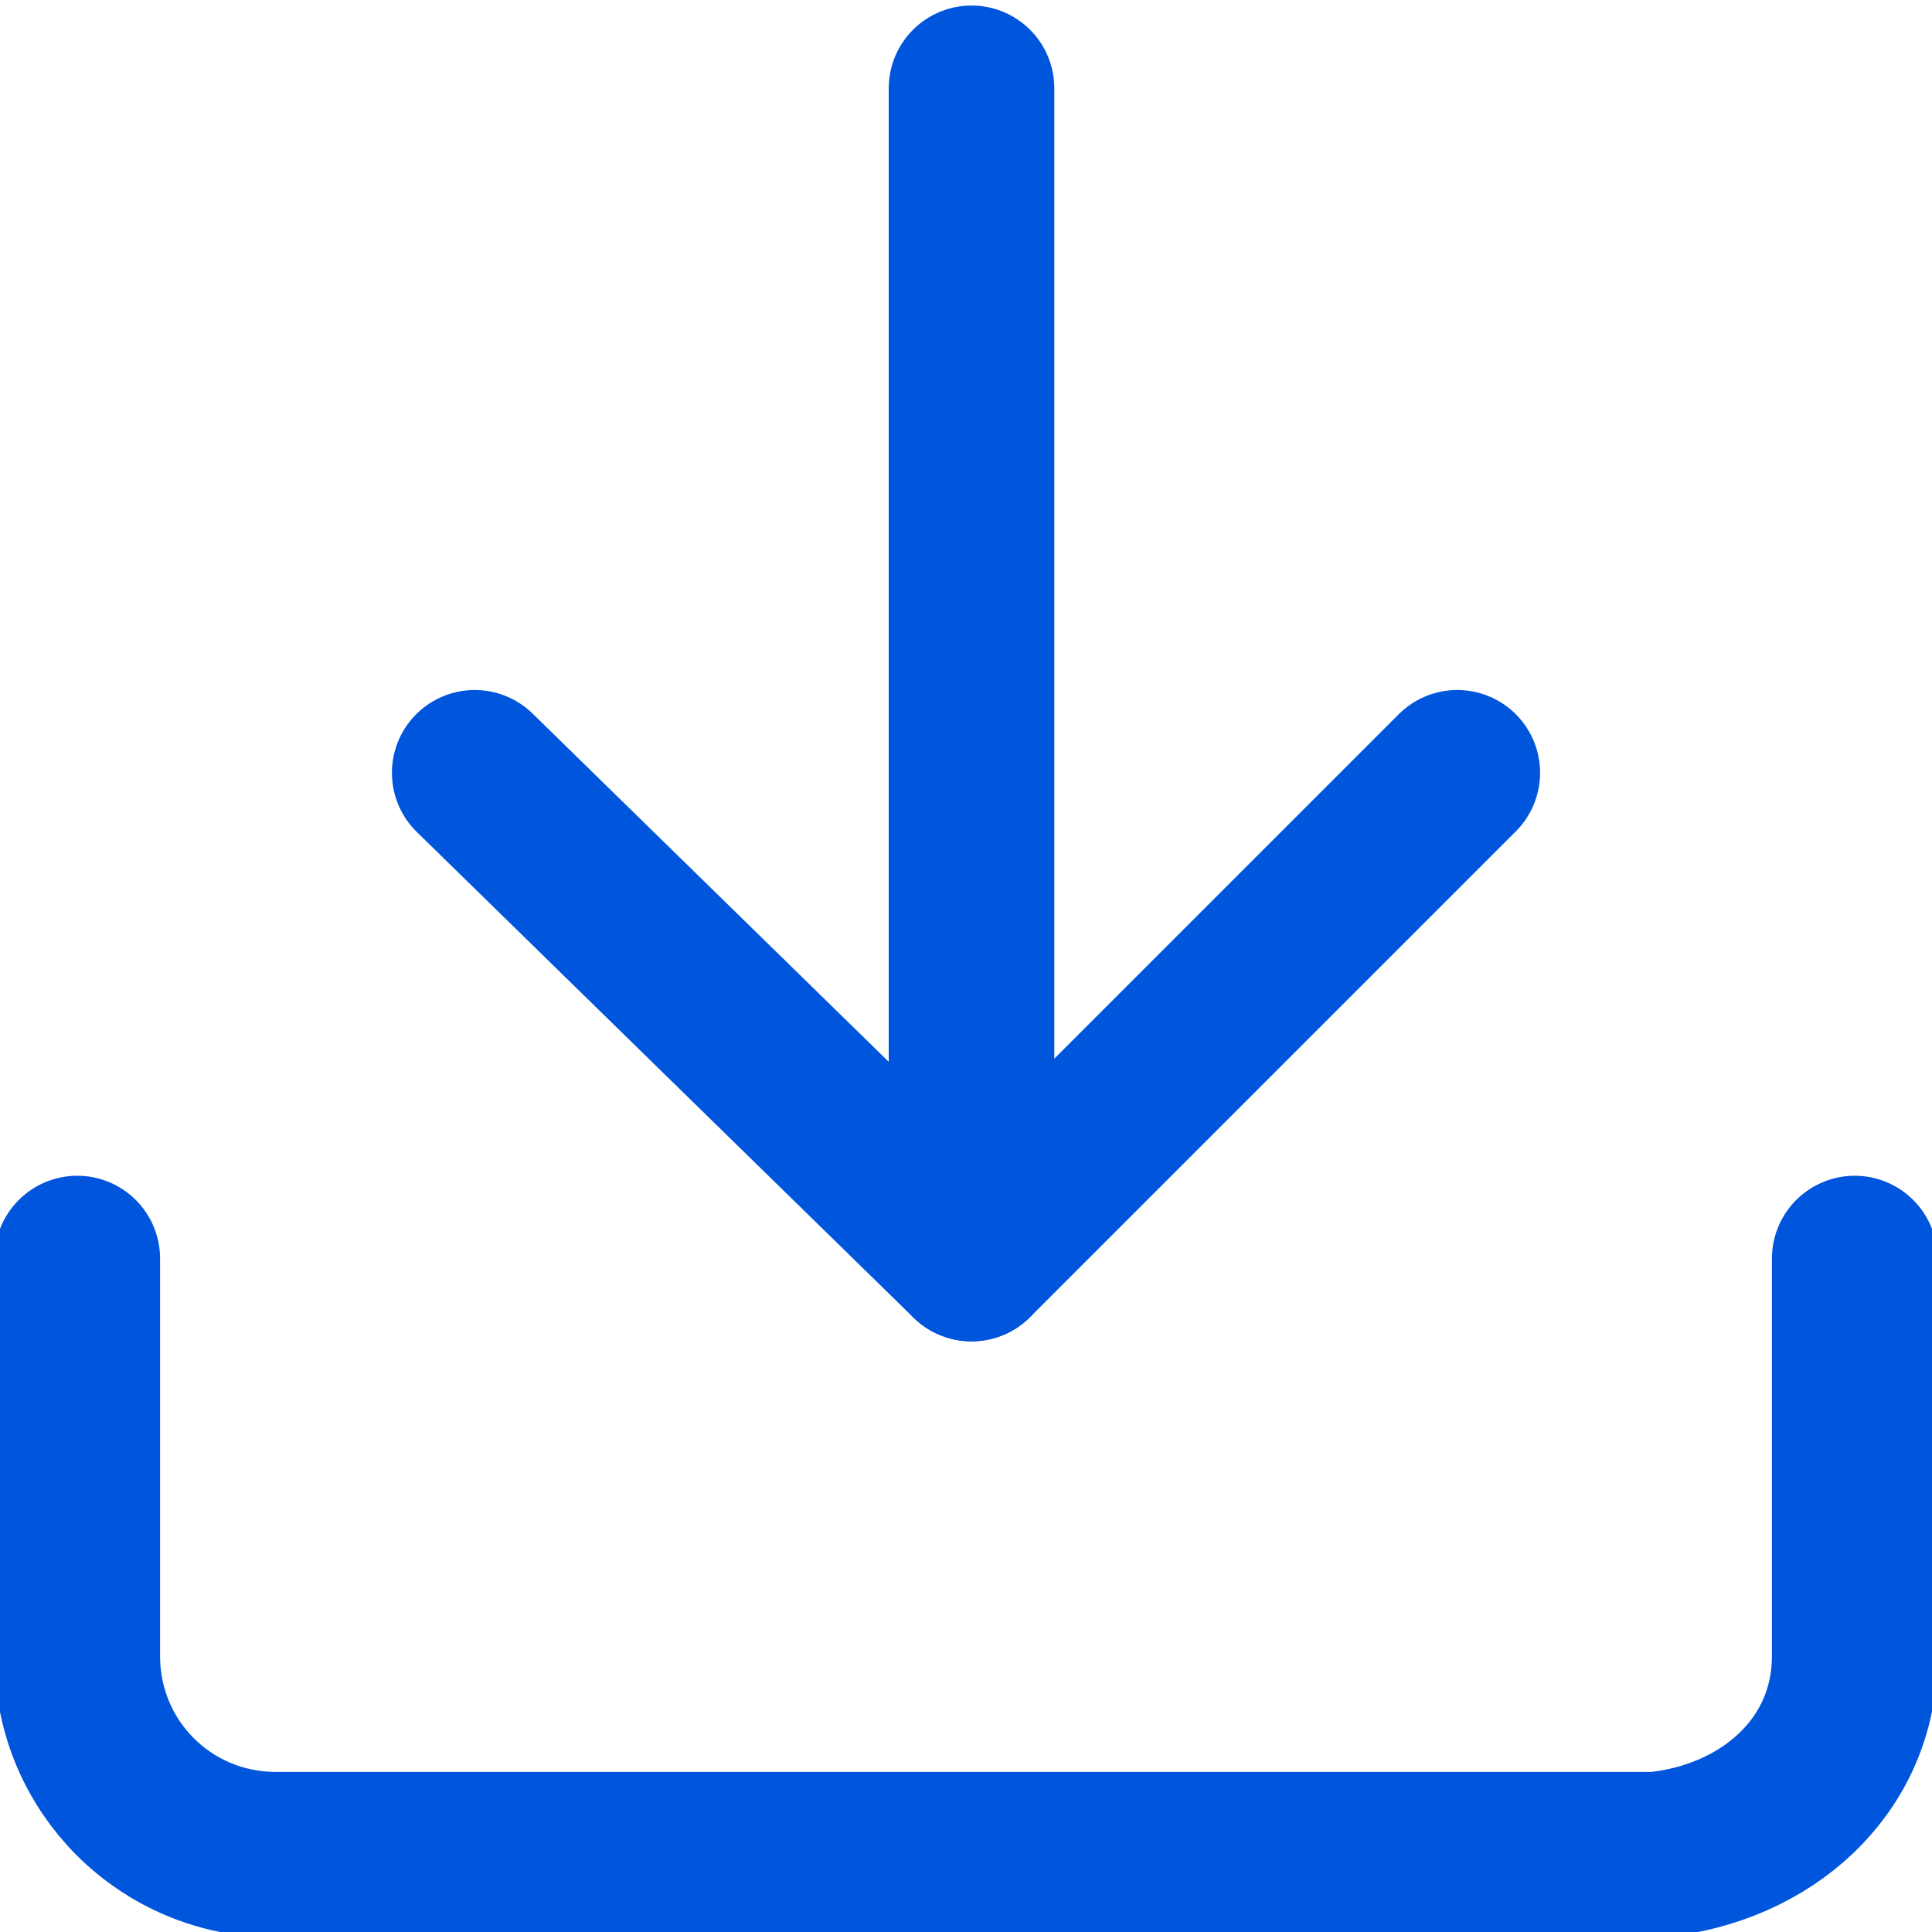
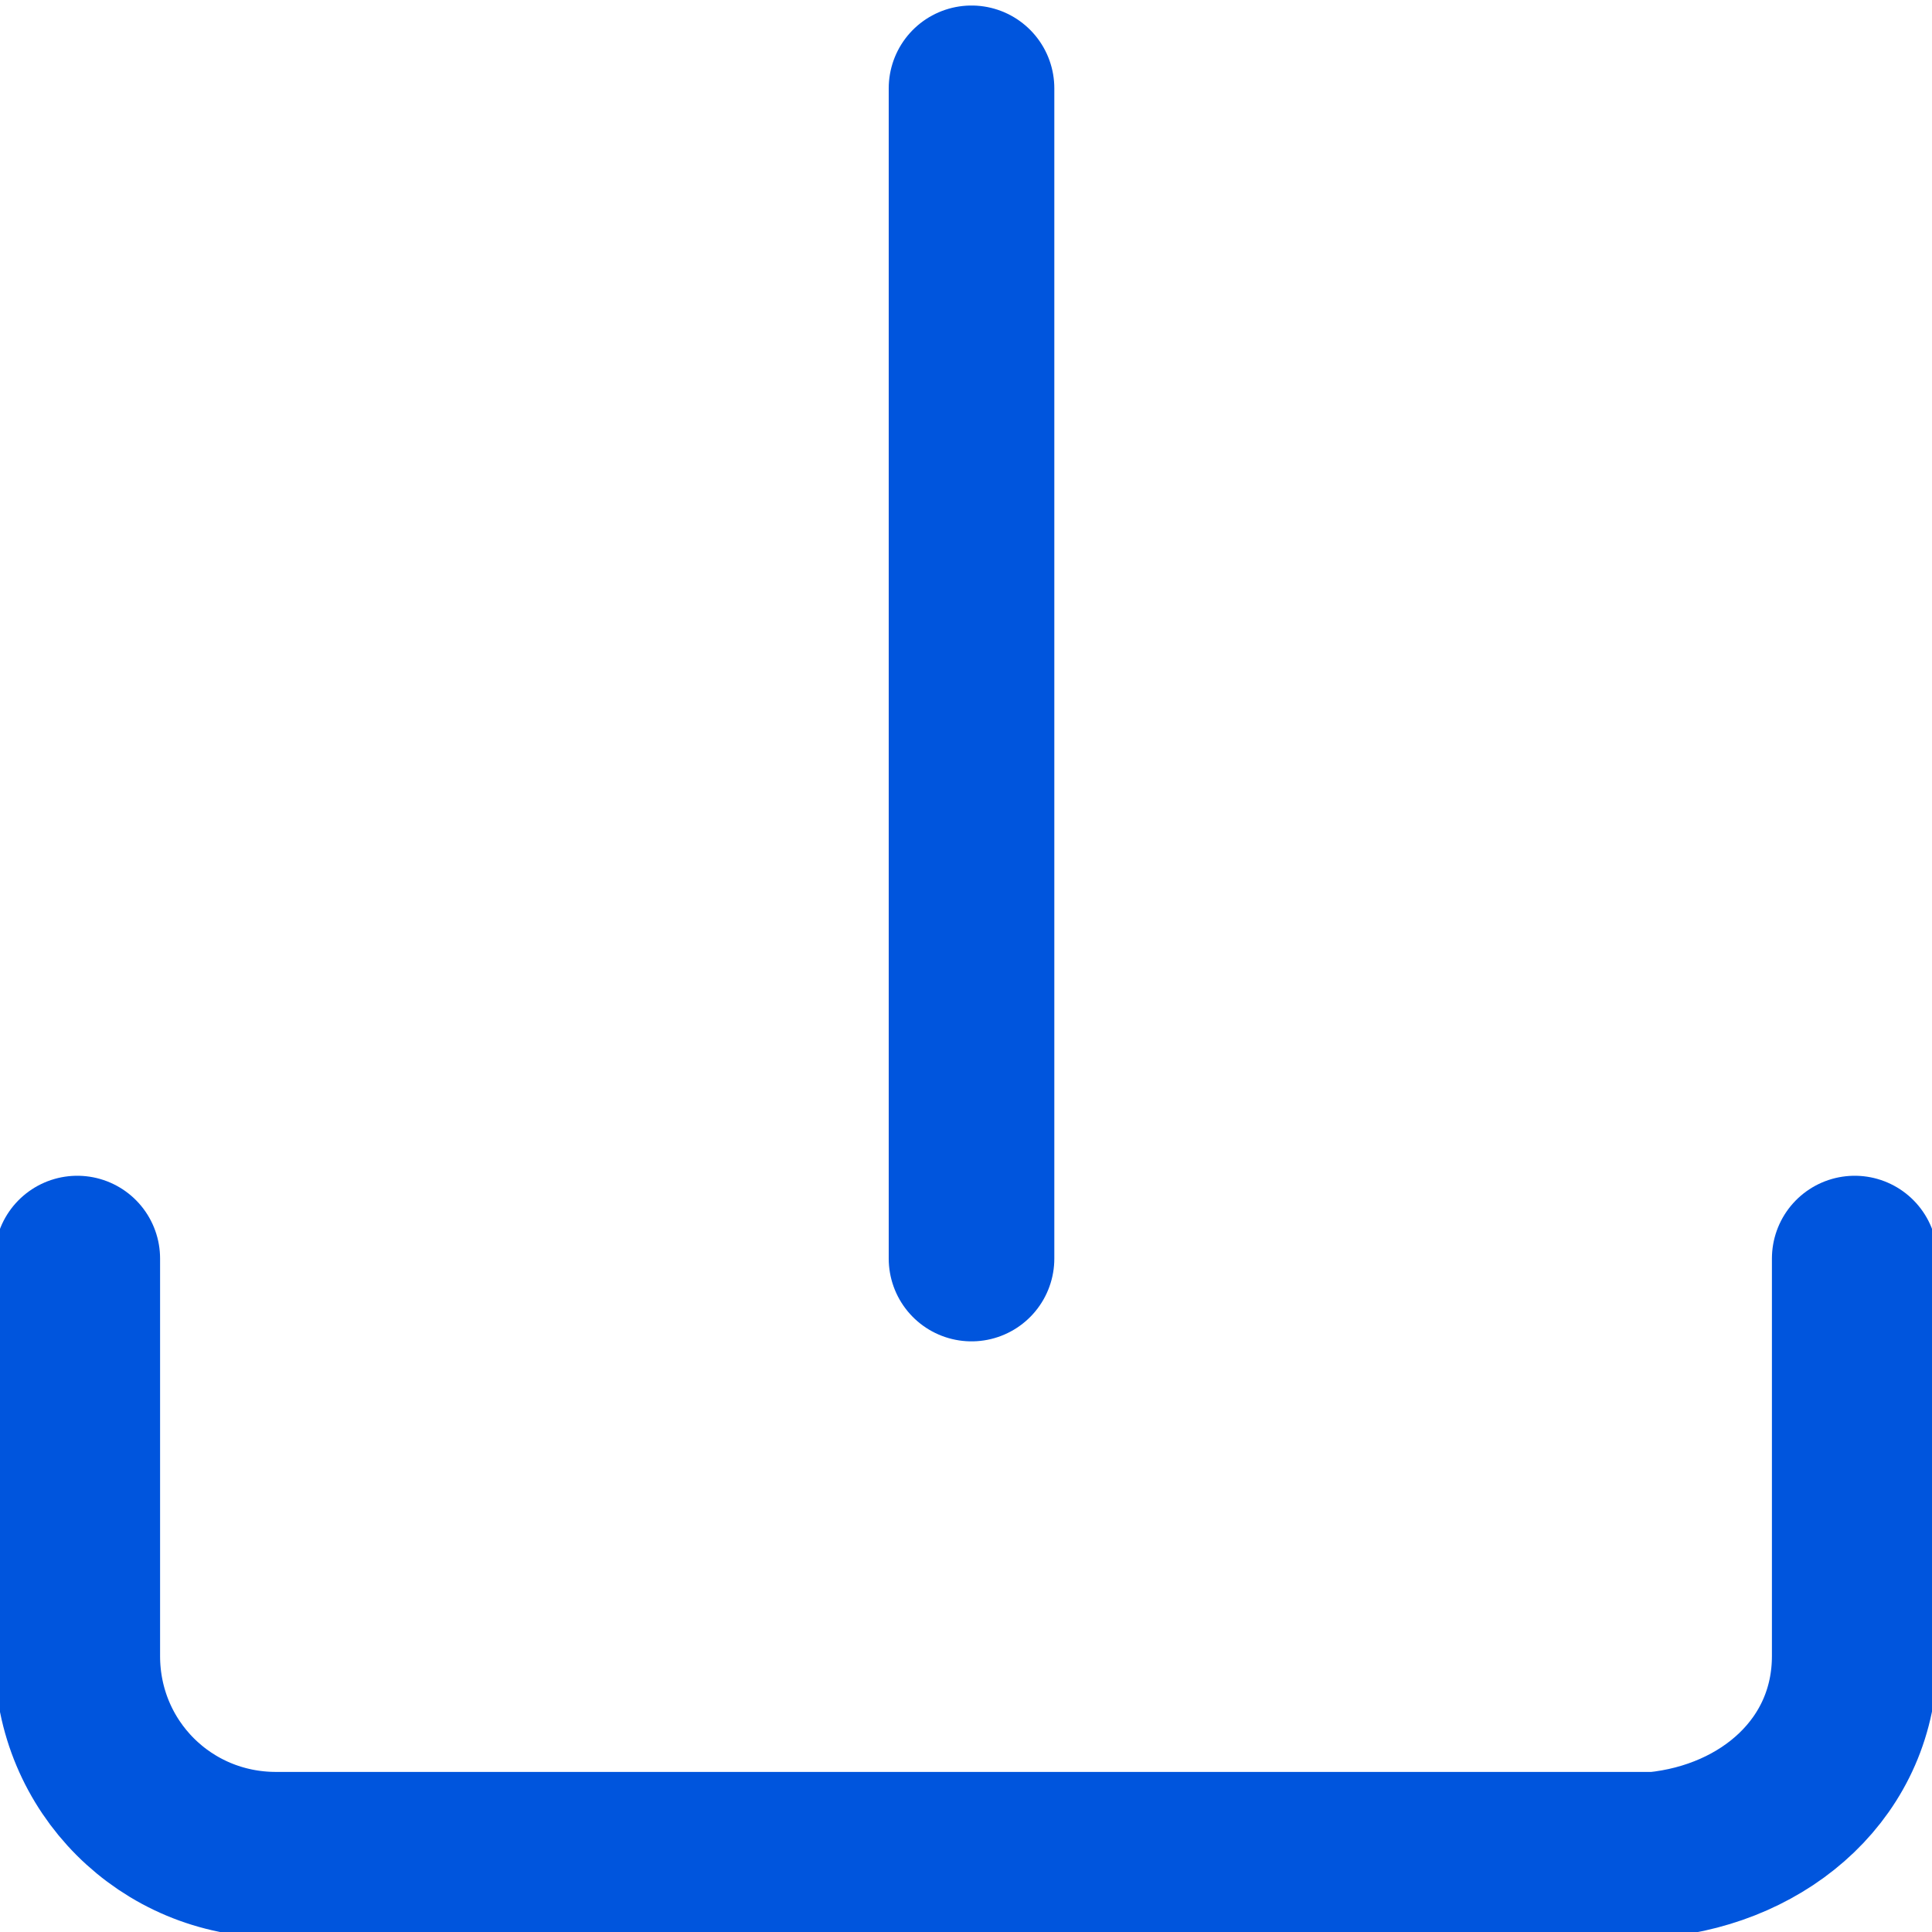
<svg xmlns="http://www.w3.org/2000/svg" version="1.1" viewBox="0 0 17.5 17.5">
  <defs>
    <style>
      .cls-1 {
        fill: none;
        stroke: #05d;
        stroke-linecap: round;
        stroke-linejoin: round;
        stroke-width: 1.5px;
      }
    </style>
  </defs>
  <g>
    <g id="_圖層_1" data-name="圖層_1">
      <g id="fbb6598f-7fbd-4d5d-809c-f520ec51e324">
        <g id="bb49bc43-7174-4c69-9210-a5be4c13299d">
          <path class="cls-1" d="M16.8,11.4v3.6c0,1-.8,1.7-1.8,1.8H2.5c-1,0-1.8-.8-1.8-1.8v-3.6" />
-           <polyline class="cls-1" points="4.3 7 8.8 11.4 13.2 7" />
          <line class="cls-1" x1="8.8" y1="11.4" x2="8.8" y2=".8" />
        </g>
      </g>
    </g>
  </g>
</svg>